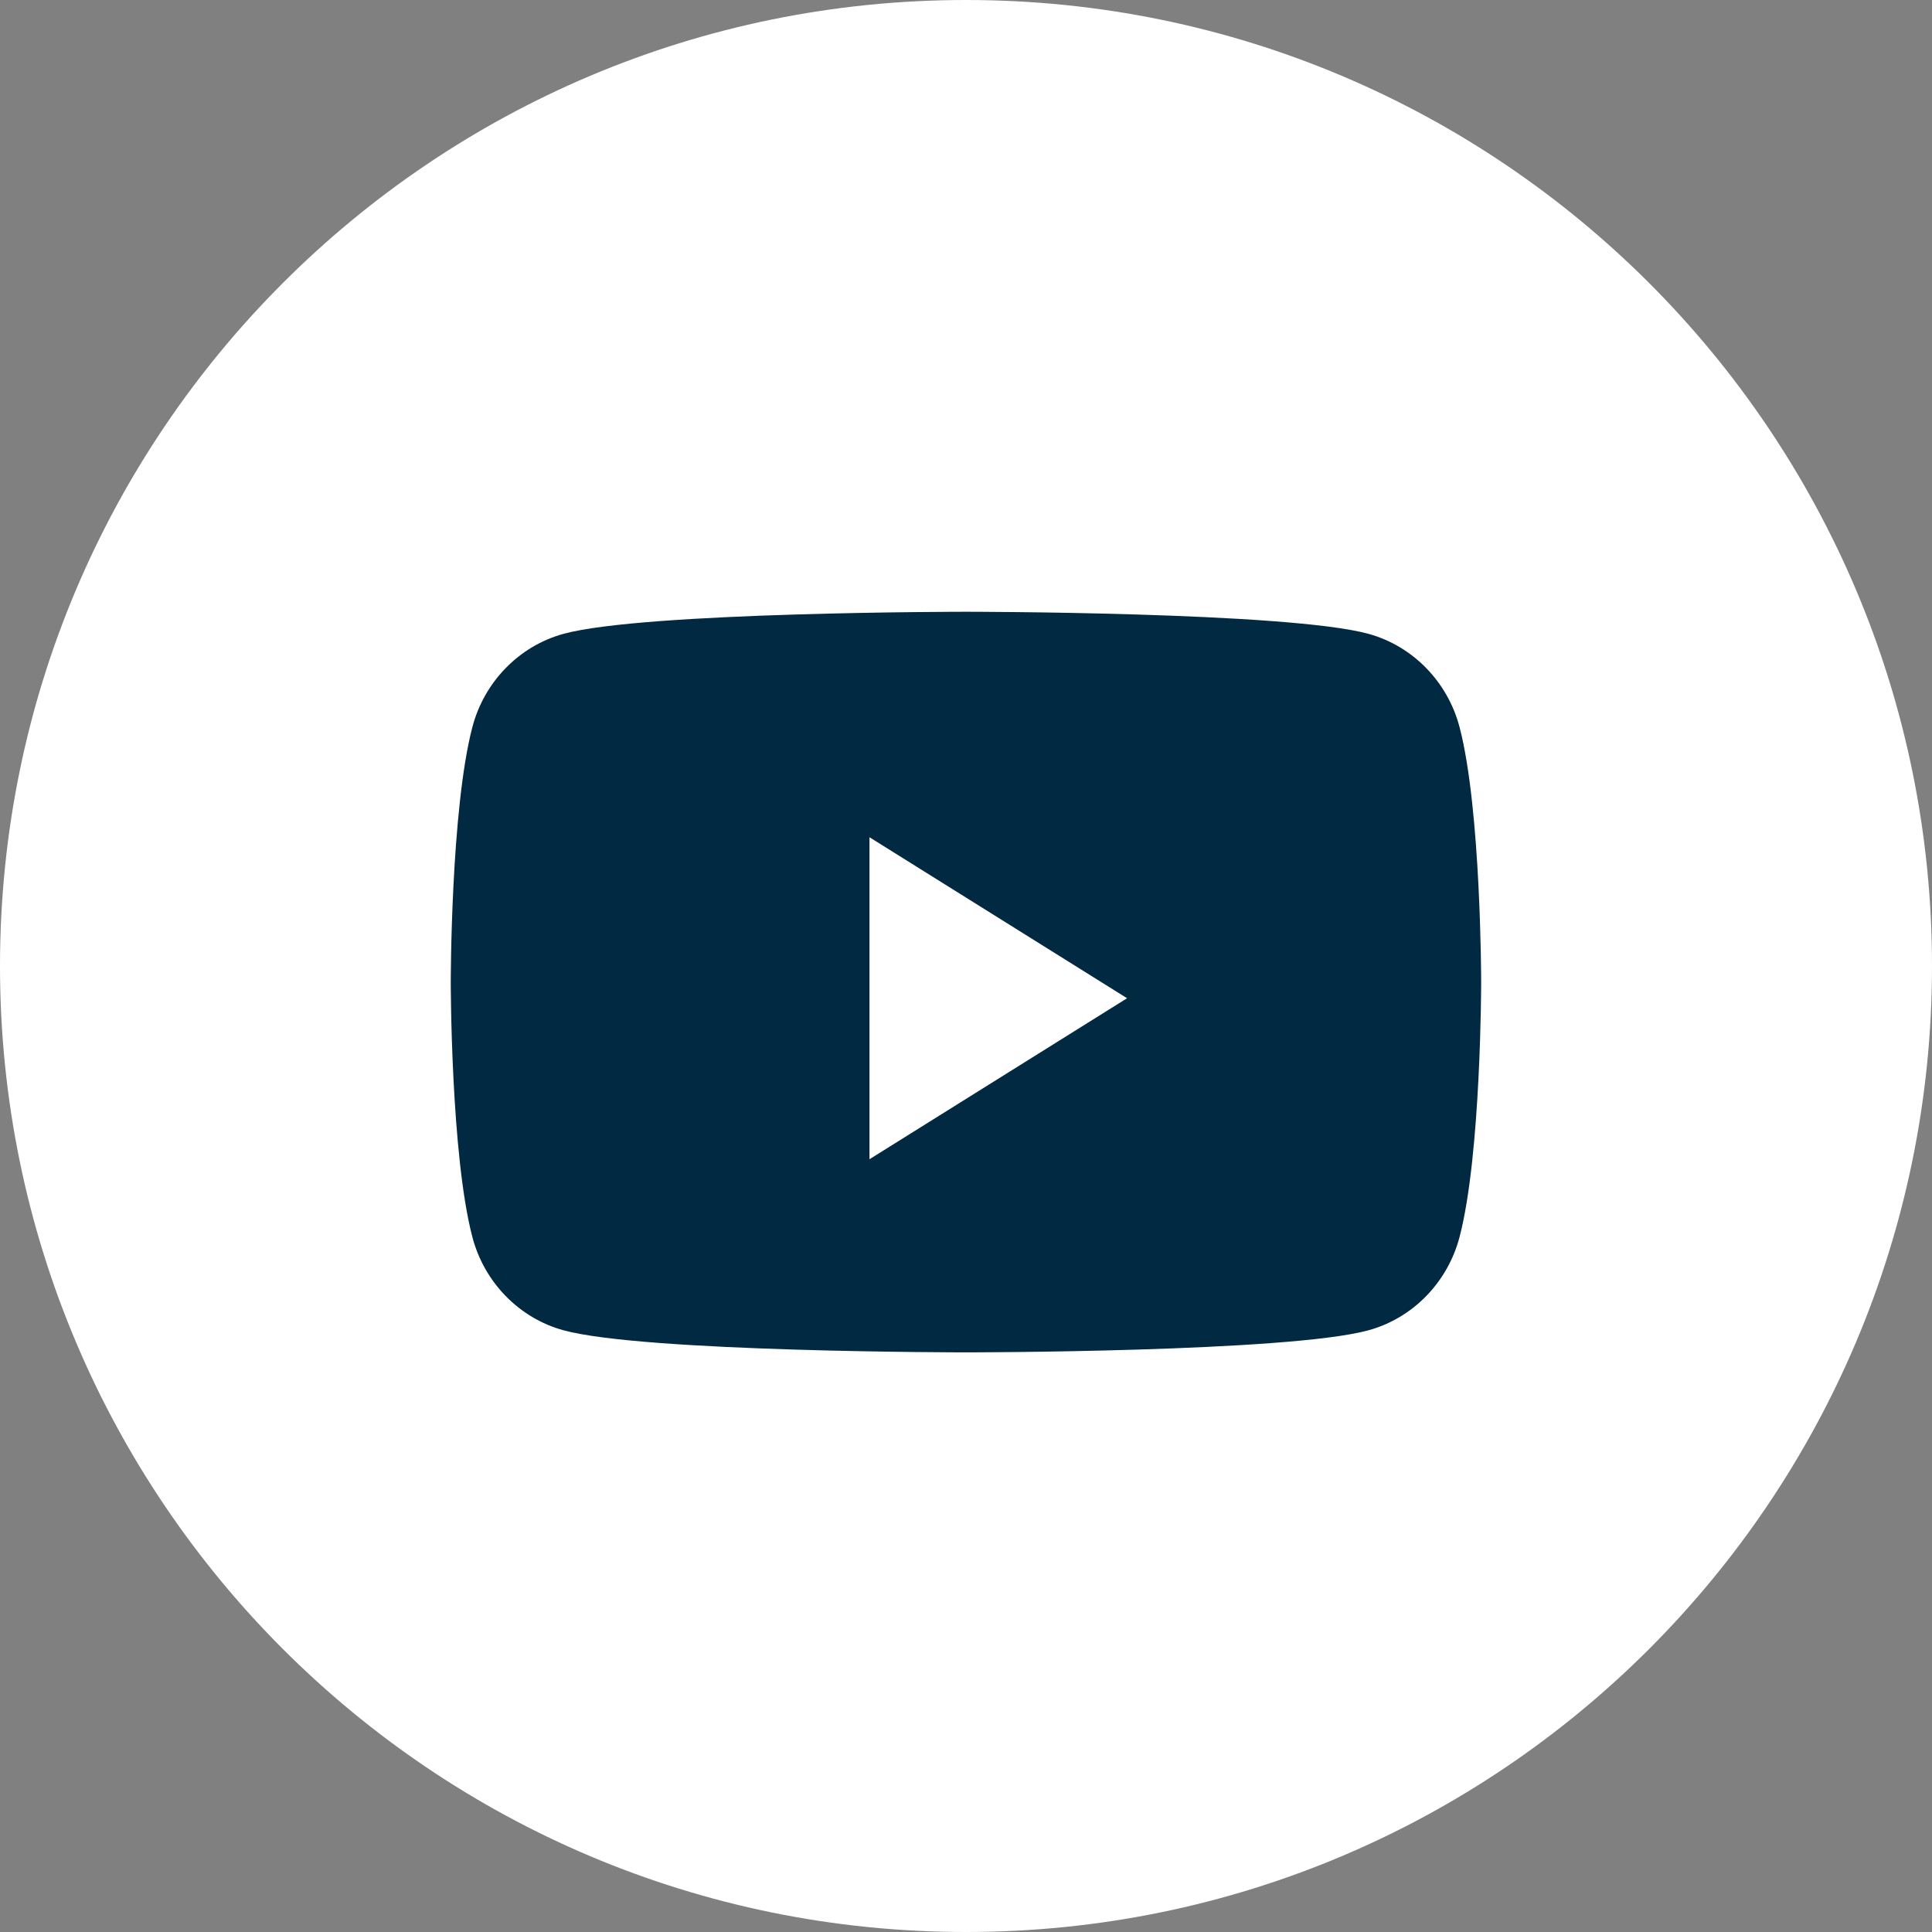
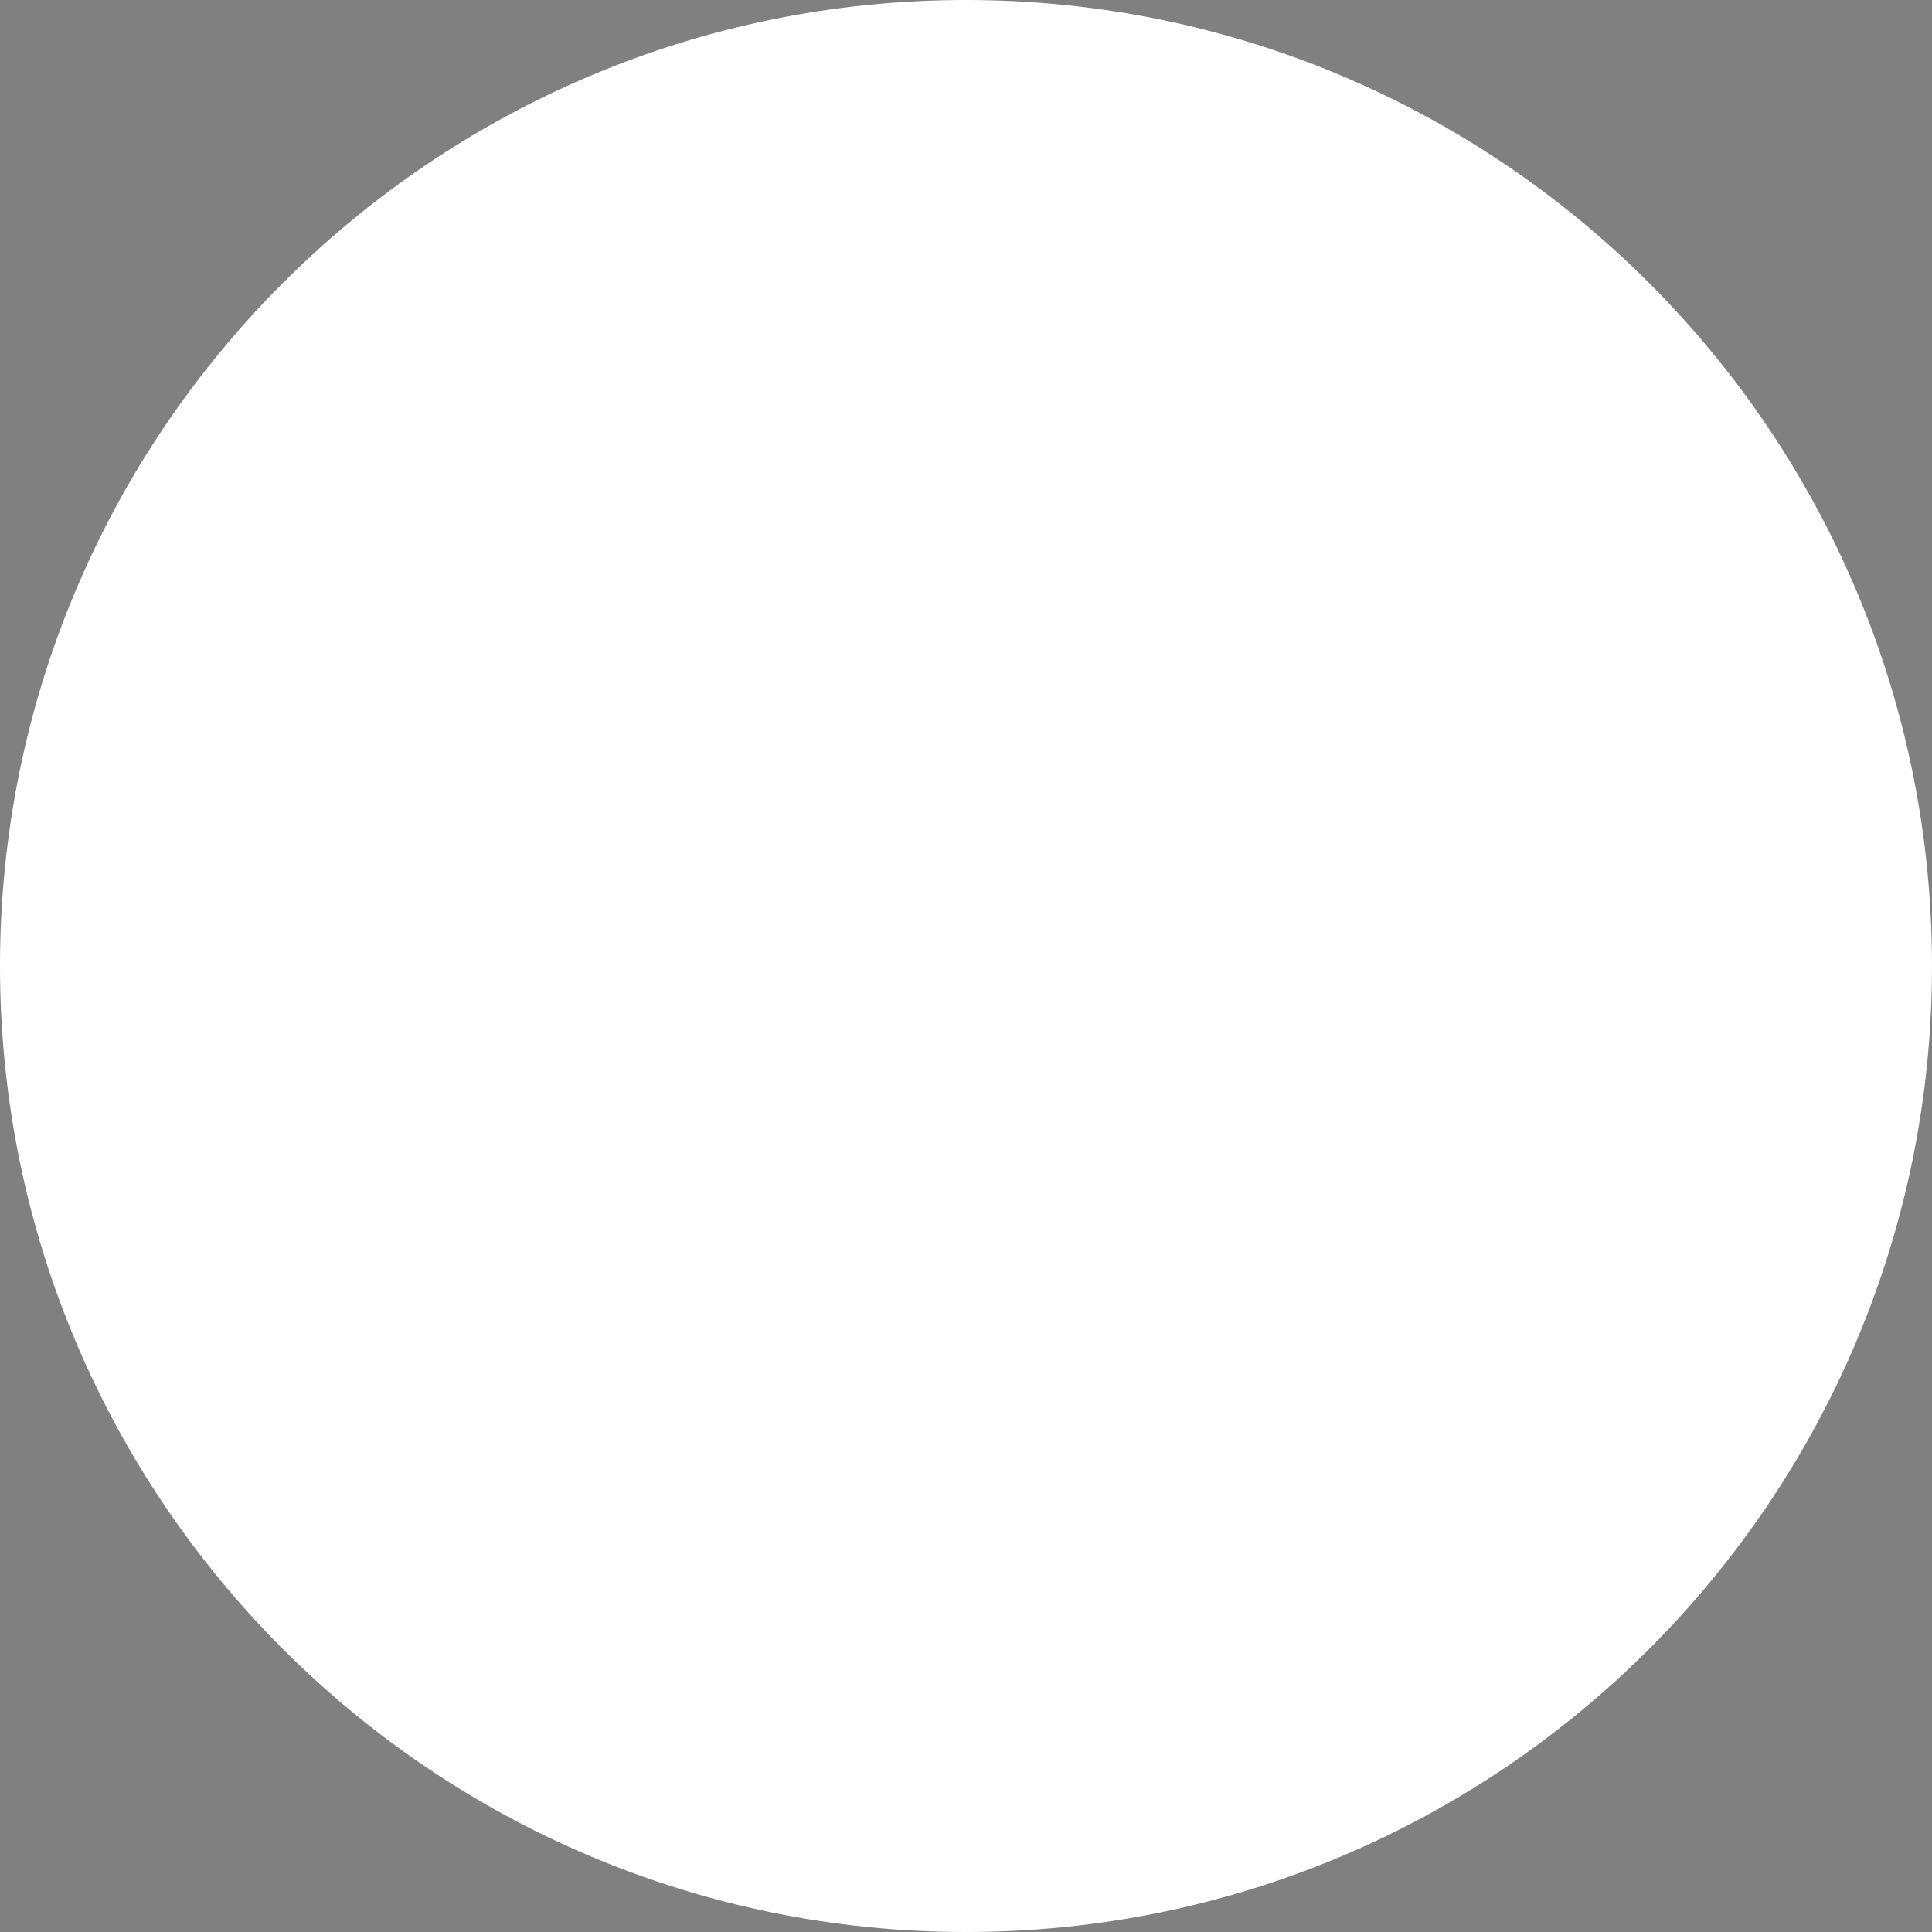
<svg xmlns="http://www.w3.org/2000/svg" width="48" height="48" viewBox="0 0 48 48" fill="none">
  <rect x="0" y="0" width="48" height="48" fill="#808080" stroke="none" />
  <path d="M0 24C0 10.745 10.745 0 24 0C37.255 0 48 10.745 48 24C48 37.255 37.255 48 24 48C10.745 48 0 37.255 0 24Z" fill="white" />
-   <path d="M36.264 18.072C35.97 16.941 35.102 16.051 34.001 15.748C32.005 15.199 23.999 15.199 23.999 15.199C23.999 15.199 15.994 15.199 13.998 15.748C12.896 16.051 12.028 16.941 11.734 18.072C11.199 20.122 11.199 24.399 11.199 24.399C11.199 24.399 11.199 28.676 11.734 30.726C12.028 31.857 12.896 32.748 13.998 33.05C15.994 33.599 23.999 33.599 23.999 33.599C23.999 33.599 32.005 33.599 34.001 33.05C35.102 32.748 35.97 31.857 36.264 30.726C36.799 28.676 36.799 24.399 36.799 24.399C36.799 24.399 36.799 20.122 36.264 18.072Z" fill="#012941" />
  <path d="M21.602 28.801V20.801L28.002 24.801L21.602 28.801Z" fill="white" />
</svg>